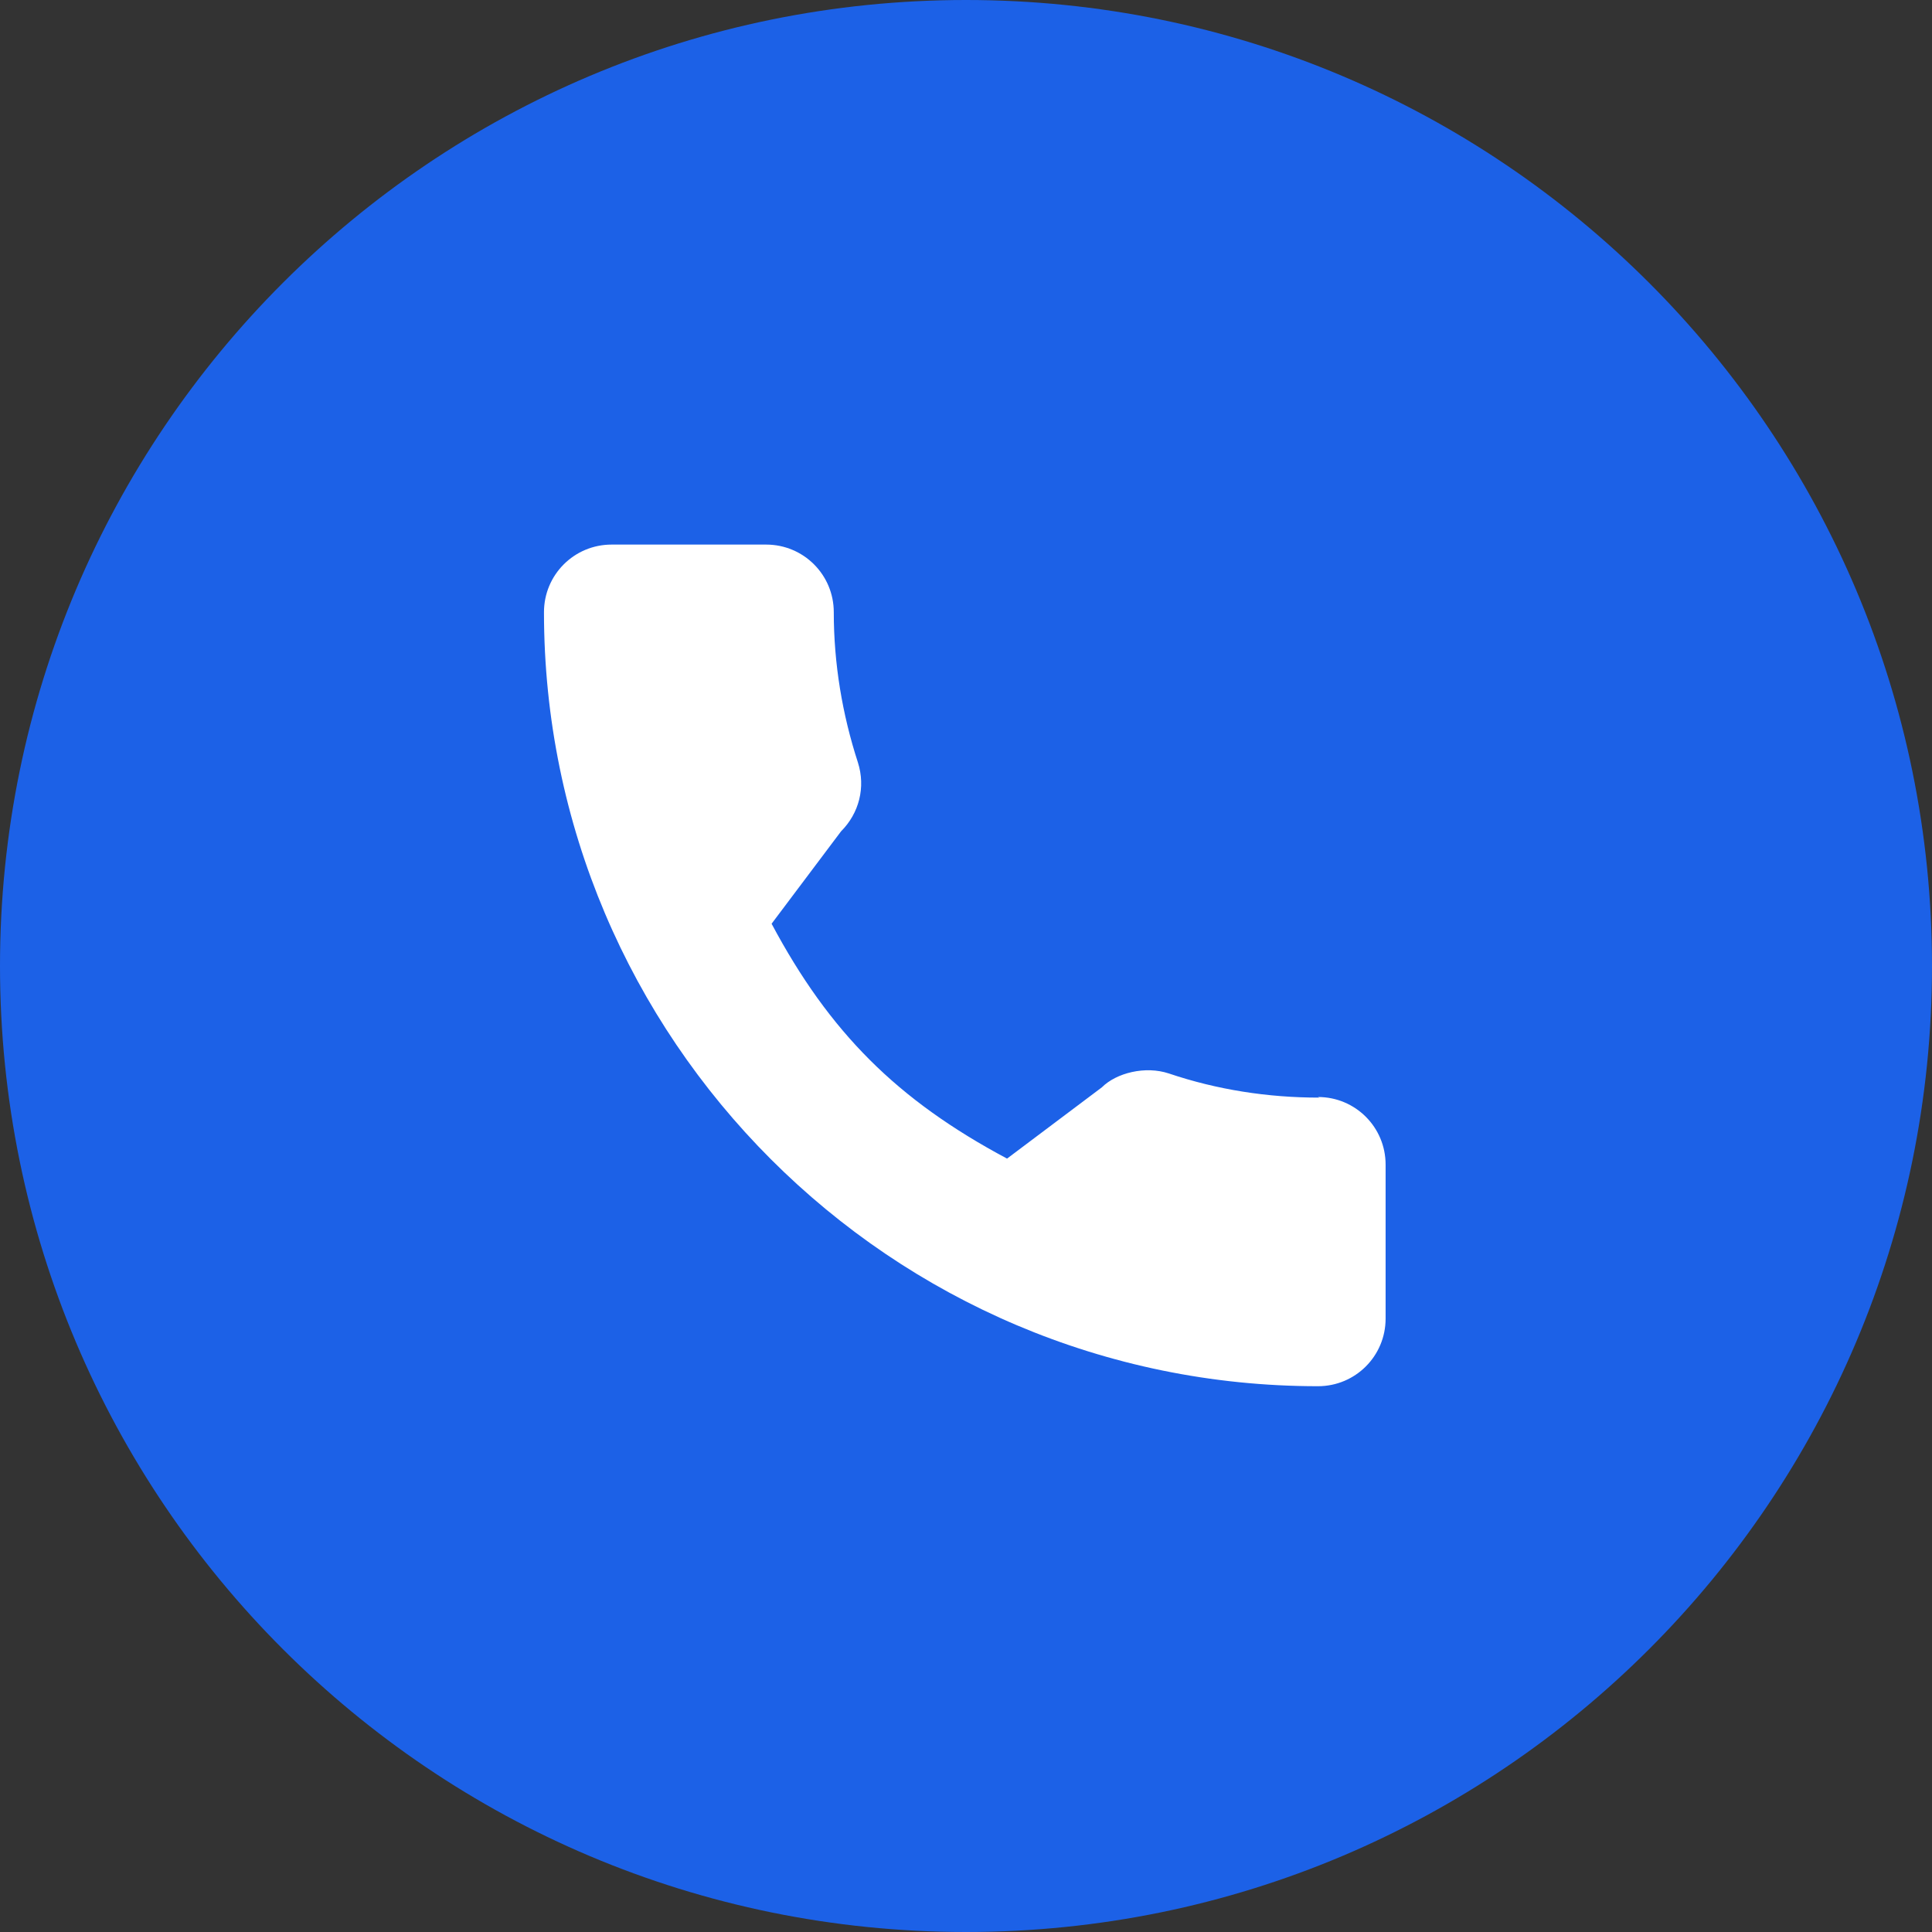
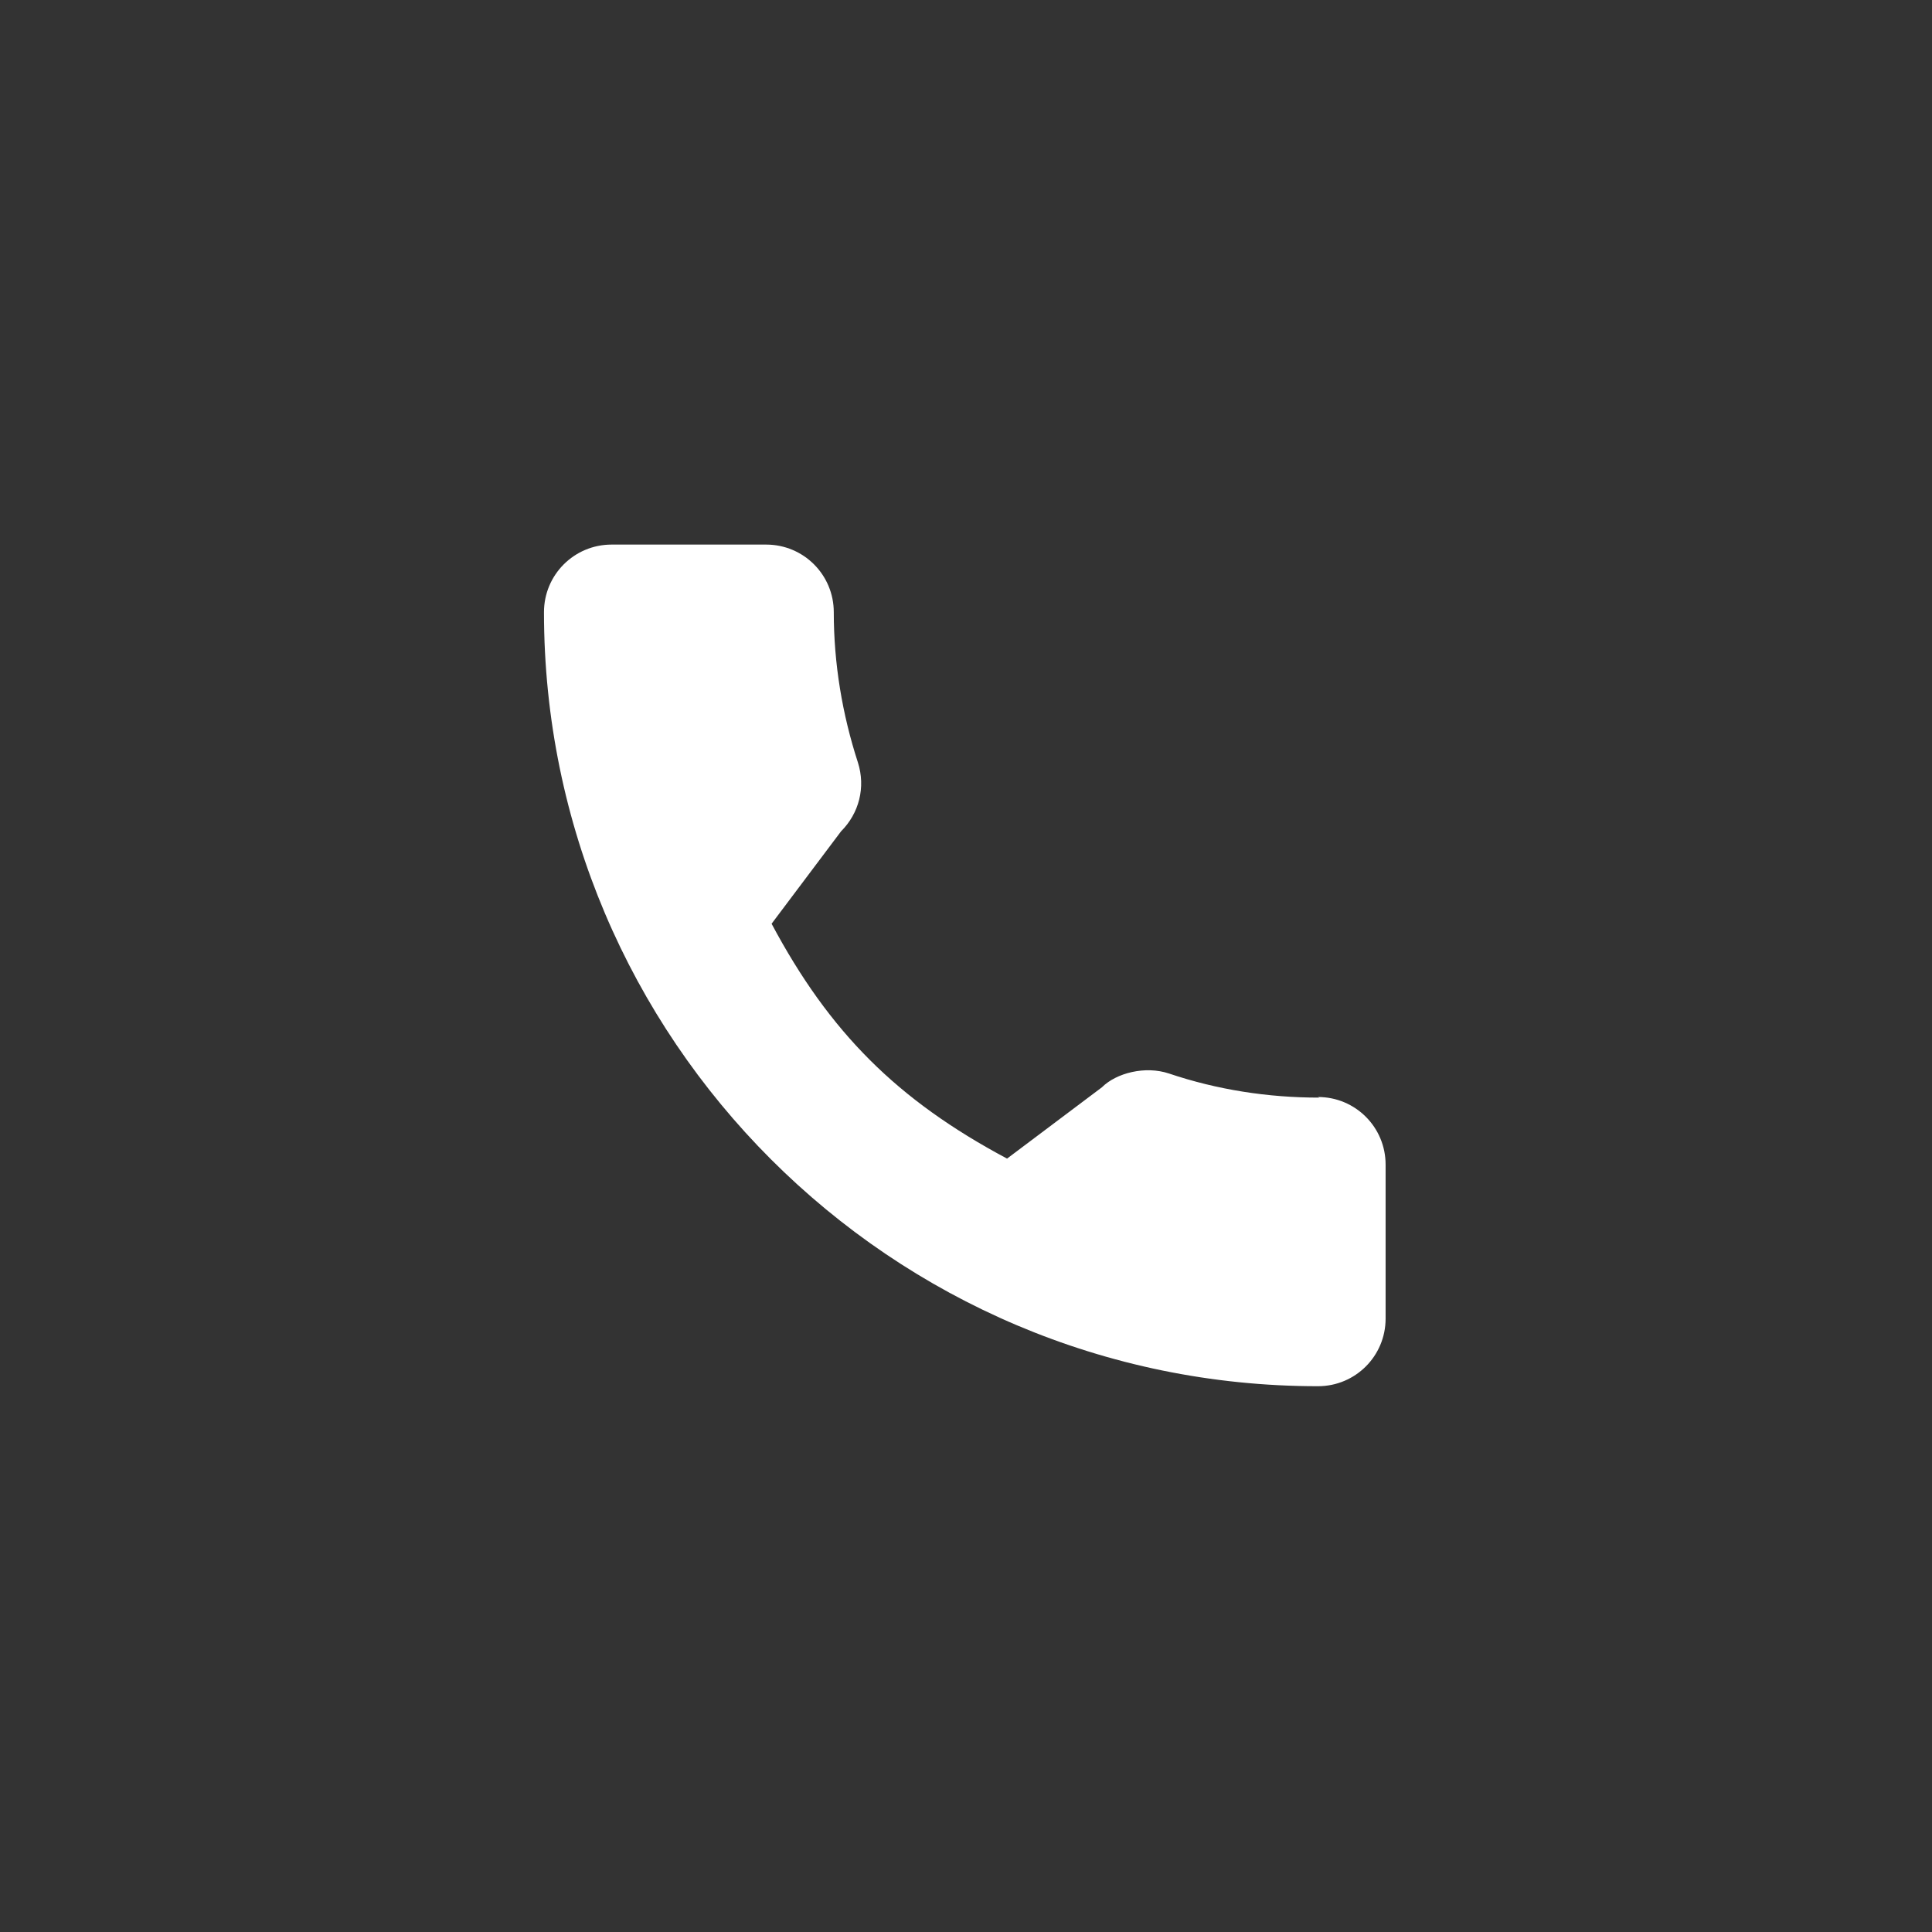
<svg xmlns="http://www.w3.org/2000/svg" id="a" width="32" height="32" viewBox="0 0 32 32">
  <rect x="0" y="0" width="32" height="32" fill="#333333" stroke="none" />
-   <path d="m16,0h0c8.84,0,16,7.16,16,16h0c0,8.84-7.16,16-16,16h0C7.16,32,0,24.84,0,16h0C0,7.16,7.16,0,16,0Z" fill="#1c61e7" stroke-width="0" />
  <path d="m21.85,18.18c-.85,0-1.69-.13-2.49-.4-.39-.13-.87-.01-1.11.23l-1.57,1.18c-1.82-.97-2.94-2.09-3.9-3.89l1.15-1.53c.3-.3.41-.73.28-1.14-.26-.8-.4-1.64-.4-2.49,0-.62-.5-1.12-1.12-1.12h-2.56c-.62,0-1.12.5-1.12,1.12,0,7.07,5.75,12.82,12.82,12.82.62,0,1.12-.5,1.12-1.12v-2.55c0-.62-.5-1.12-1.12-1.12h0Z" fill="#fff" stroke-width="0" />
</svg>